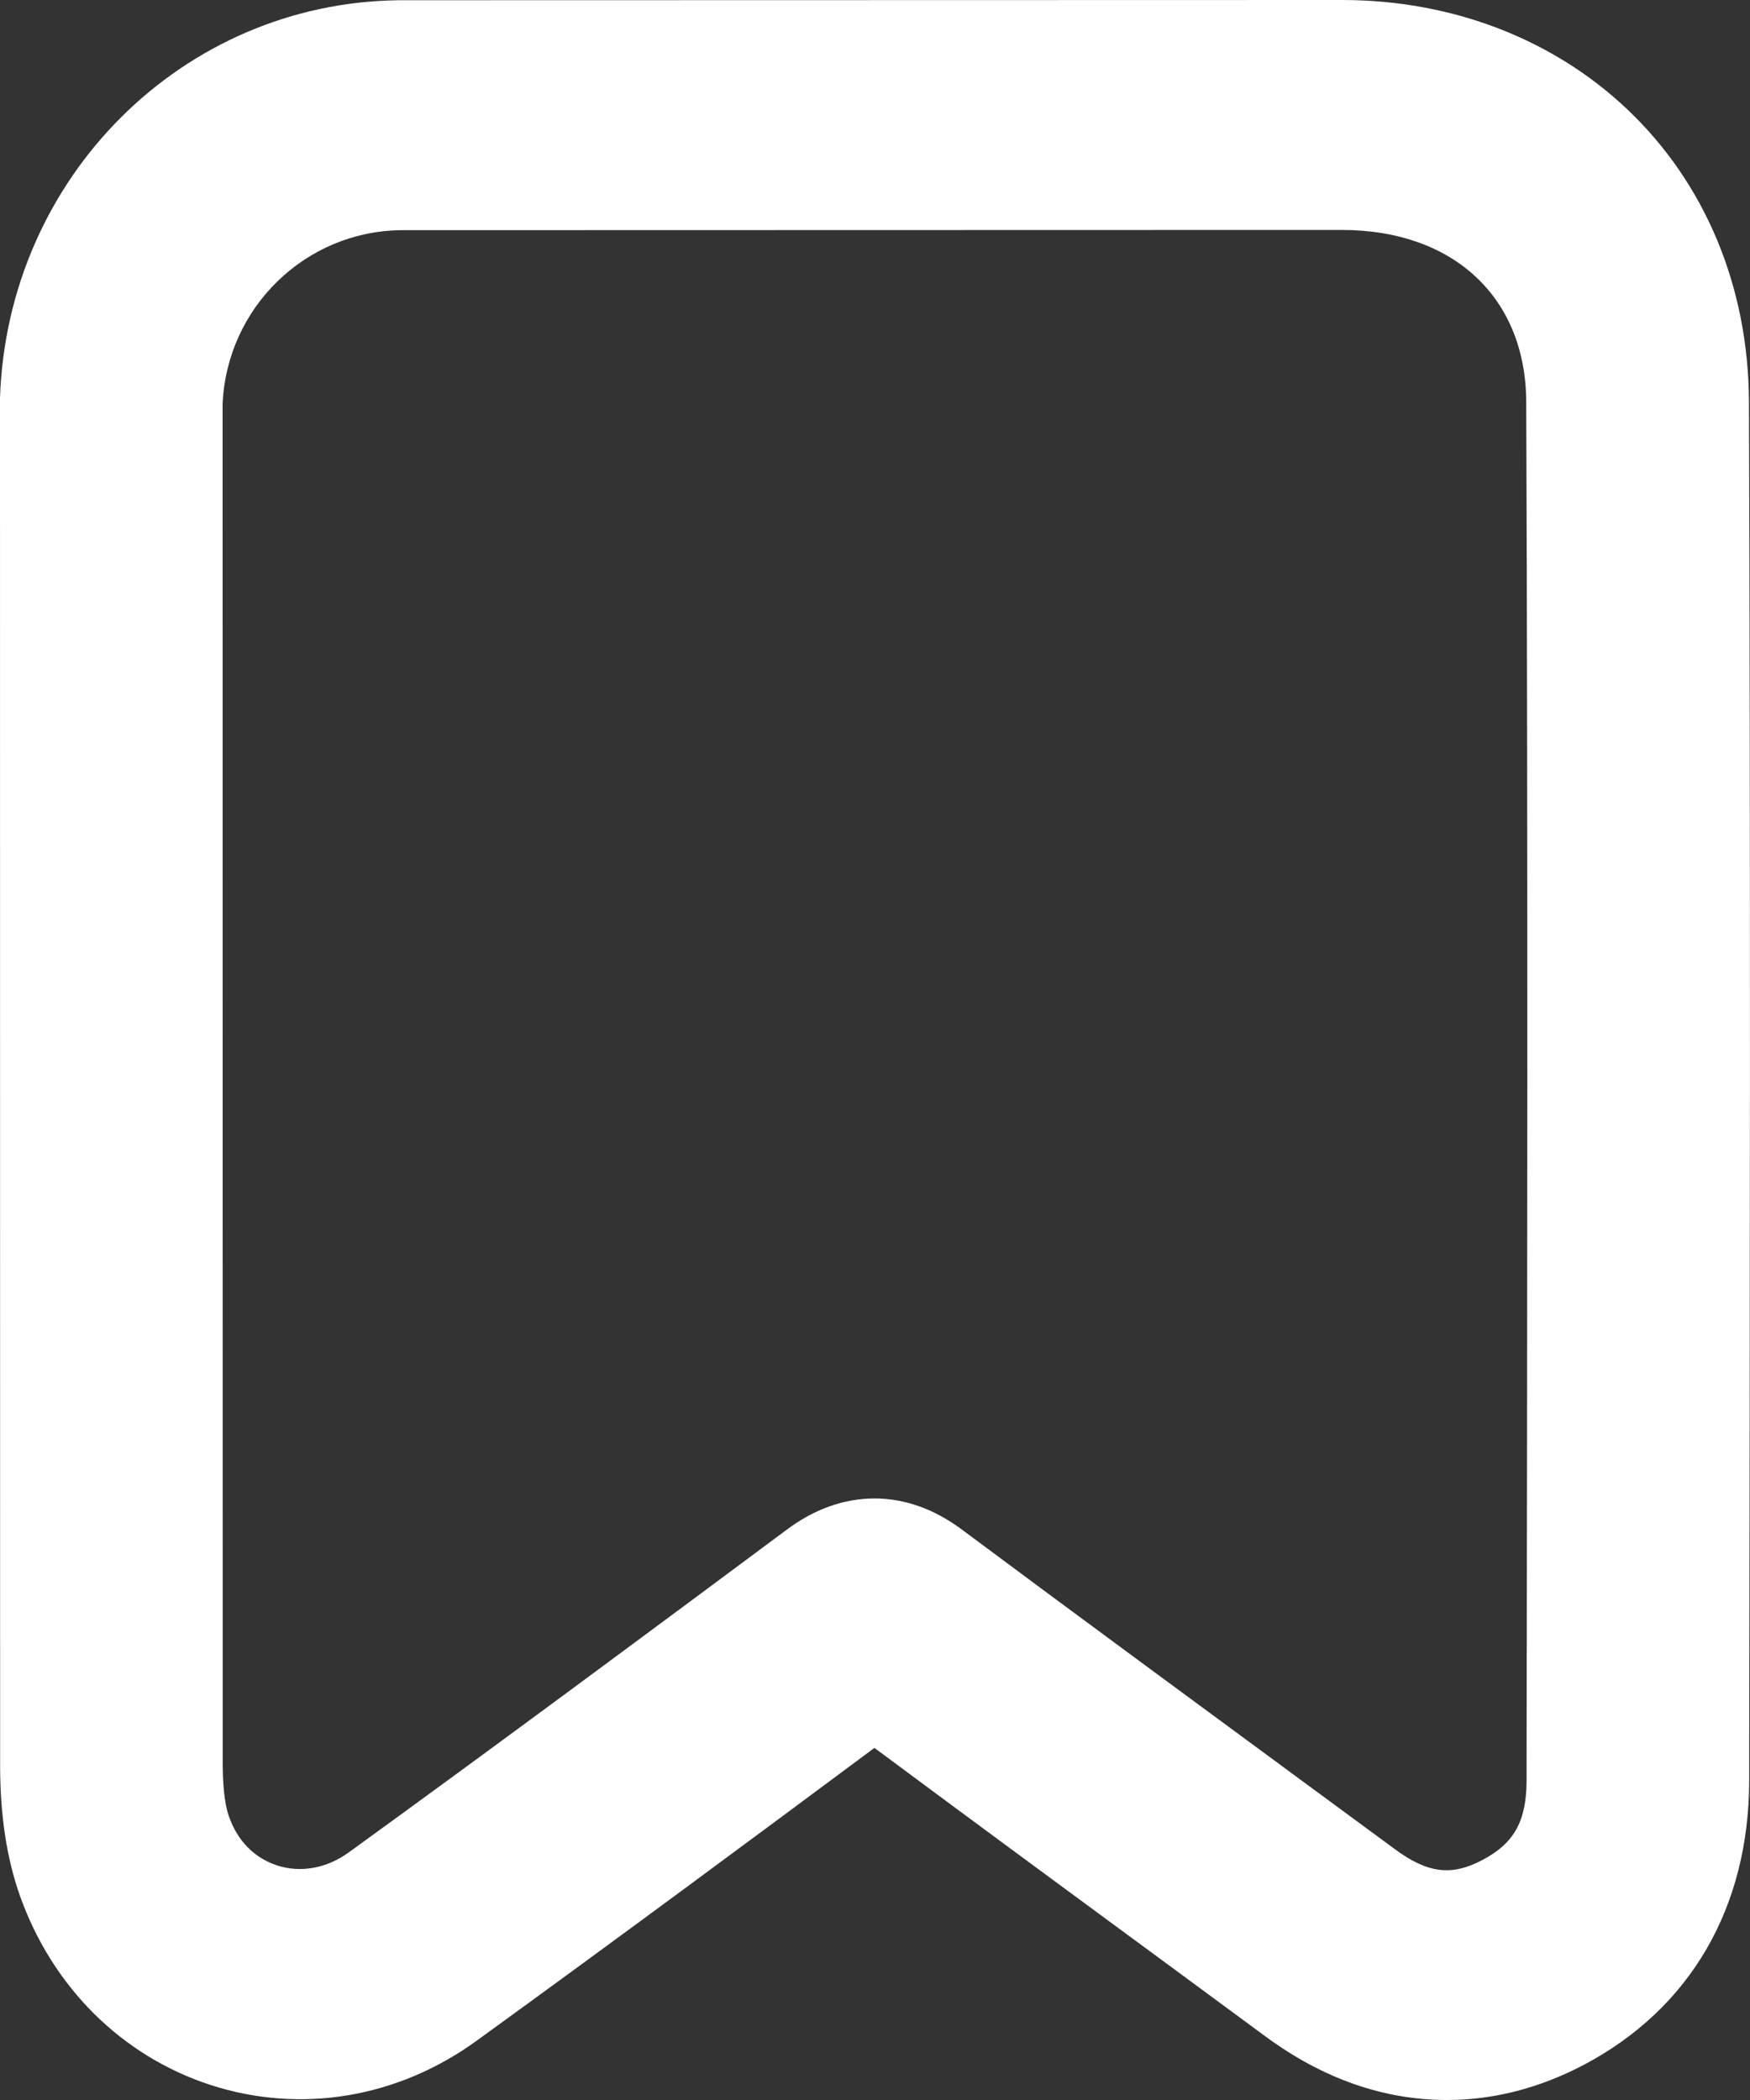
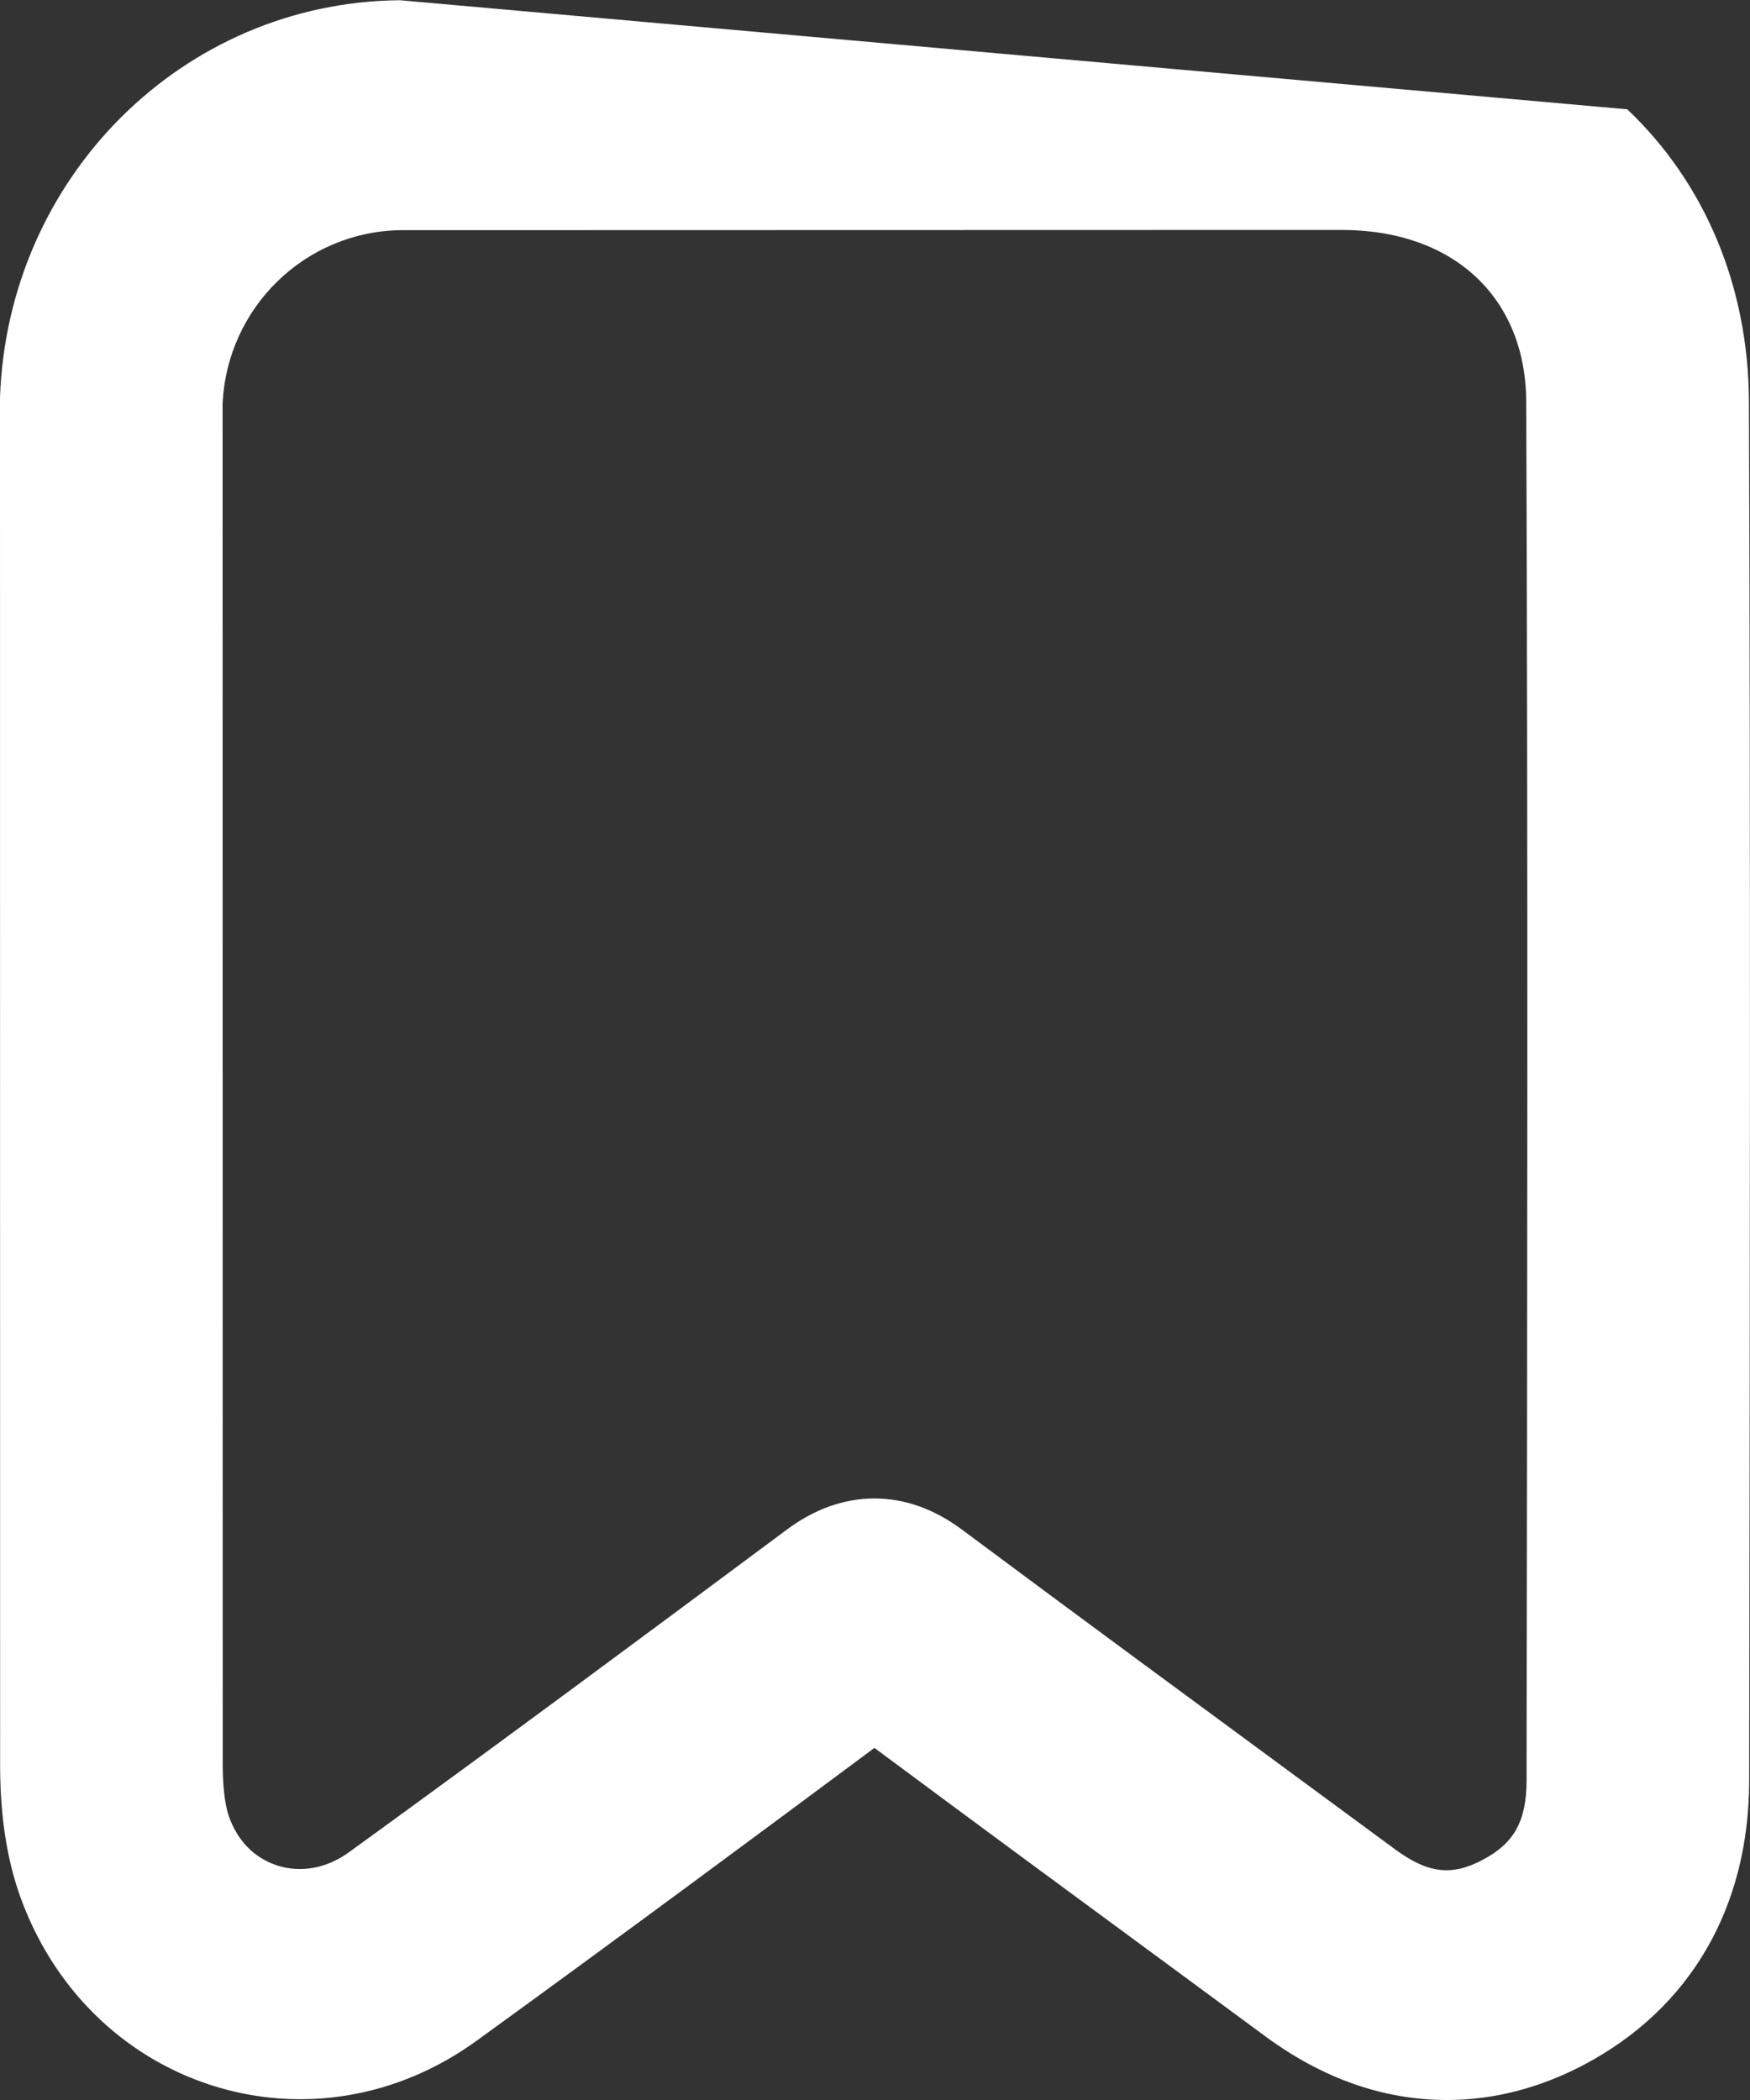
<svg xmlns="http://www.w3.org/2000/svg" width="15" height="18" viewBox="0 0 15 18" fill="none">
  <rect x="0" y="0" width="15" height="18" fill="#333333" stroke="none" />
-   <path d="M14.991 3.439C14.986 2.459 14.617 1.571 13.948 0.937C13.312 0.334 12.446 0.001 11.508 0L3.428 0.002H3.42C1.566 0.022 0.065 1.519 0 3.409V3.413L0.001 15.148C0.003 15.573 0.059 15.933 0.171 16.25C0.45 17.034 1.046 17.625 1.807 17.872C2.578 18.121 3.408 17.983 4.084 17.493C5.278 16.628 6.464 15.749 7.495 14.982C8.374 15.635 9.26 16.287 10.118 16.918L10.848 17.456C11.338 17.817 11.861 18 12.403 18C12.802 18 13.197 17.898 13.577 17.698C14.488 17.216 14.991 16.352 14.993 15.264V15.146C14.999 11.309 15.005 7.342 14.991 3.439V3.439ZM13.085 15.103V15.261C13.084 15.609 12.979 15.799 12.708 15.942C12.442 16.083 12.238 16.058 11.956 15.85L11.225 15.312C10.247 14.592 9.235 13.848 8.244 13.11C8.007 12.934 7.755 12.844 7.496 12.844C7.236 12.844 6.981 12.934 6.743 13.112C5.54 14.007 4.26 14.957 2.989 15.878C2.801 16.014 2.578 16.055 2.377 15.99C2.181 15.926 2.037 15.781 1.962 15.569C1.939 15.503 1.911 15.375 1.909 15.141L1.908 3.463C1.944 2.638 2.614 1.984 3.434 1.973L11.506 1.971C12.46 1.973 13.079 2.551 13.082 3.446C13.097 7.323 13.091 11.278 13.085 15.102V15.103Z" fill="white" />
+   <path d="M14.991 3.439C14.986 2.459 14.617 1.571 13.948 0.937L3.428 0.002H3.42C1.566 0.022 0.065 1.519 0 3.409V3.413L0.001 15.148C0.003 15.573 0.059 15.933 0.171 16.25C0.45 17.034 1.046 17.625 1.807 17.872C2.578 18.121 3.408 17.983 4.084 17.493C5.278 16.628 6.464 15.749 7.495 14.982C8.374 15.635 9.26 16.287 10.118 16.918L10.848 17.456C11.338 17.817 11.861 18 12.403 18C12.802 18 13.197 17.898 13.577 17.698C14.488 17.216 14.991 16.352 14.993 15.264V15.146C14.999 11.309 15.005 7.342 14.991 3.439V3.439ZM13.085 15.103V15.261C13.084 15.609 12.979 15.799 12.708 15.942C12.442 16.083 12.238 16.058 11.956 15.85L11.225 15.312C10.247 14.592 9.235 13.848 8.244 13.11C8.007 12.934 7.755 12.844 7.496 12.844C7.236 12.844 6.981 12.934 6.743 13.112C5.54 14.007 4.26 14.957 2.989 15.878C2.801 16.014 2.578 16.055 2.377 15.99C2.181 15.926 2.037 15.781 1.962 15.569C1.939 15.503 1.911 15.375 1.909 15.141L1.908 3.463C1.944 2.638 2.614 1.984 3.434 1.973L11.506 1.971C12.46 1.973 13.079 2.551 13.082 3.446C13.097 7.323 13.091 11.278 13.085 15.102V15.103Z" fill="white" />
</svg>